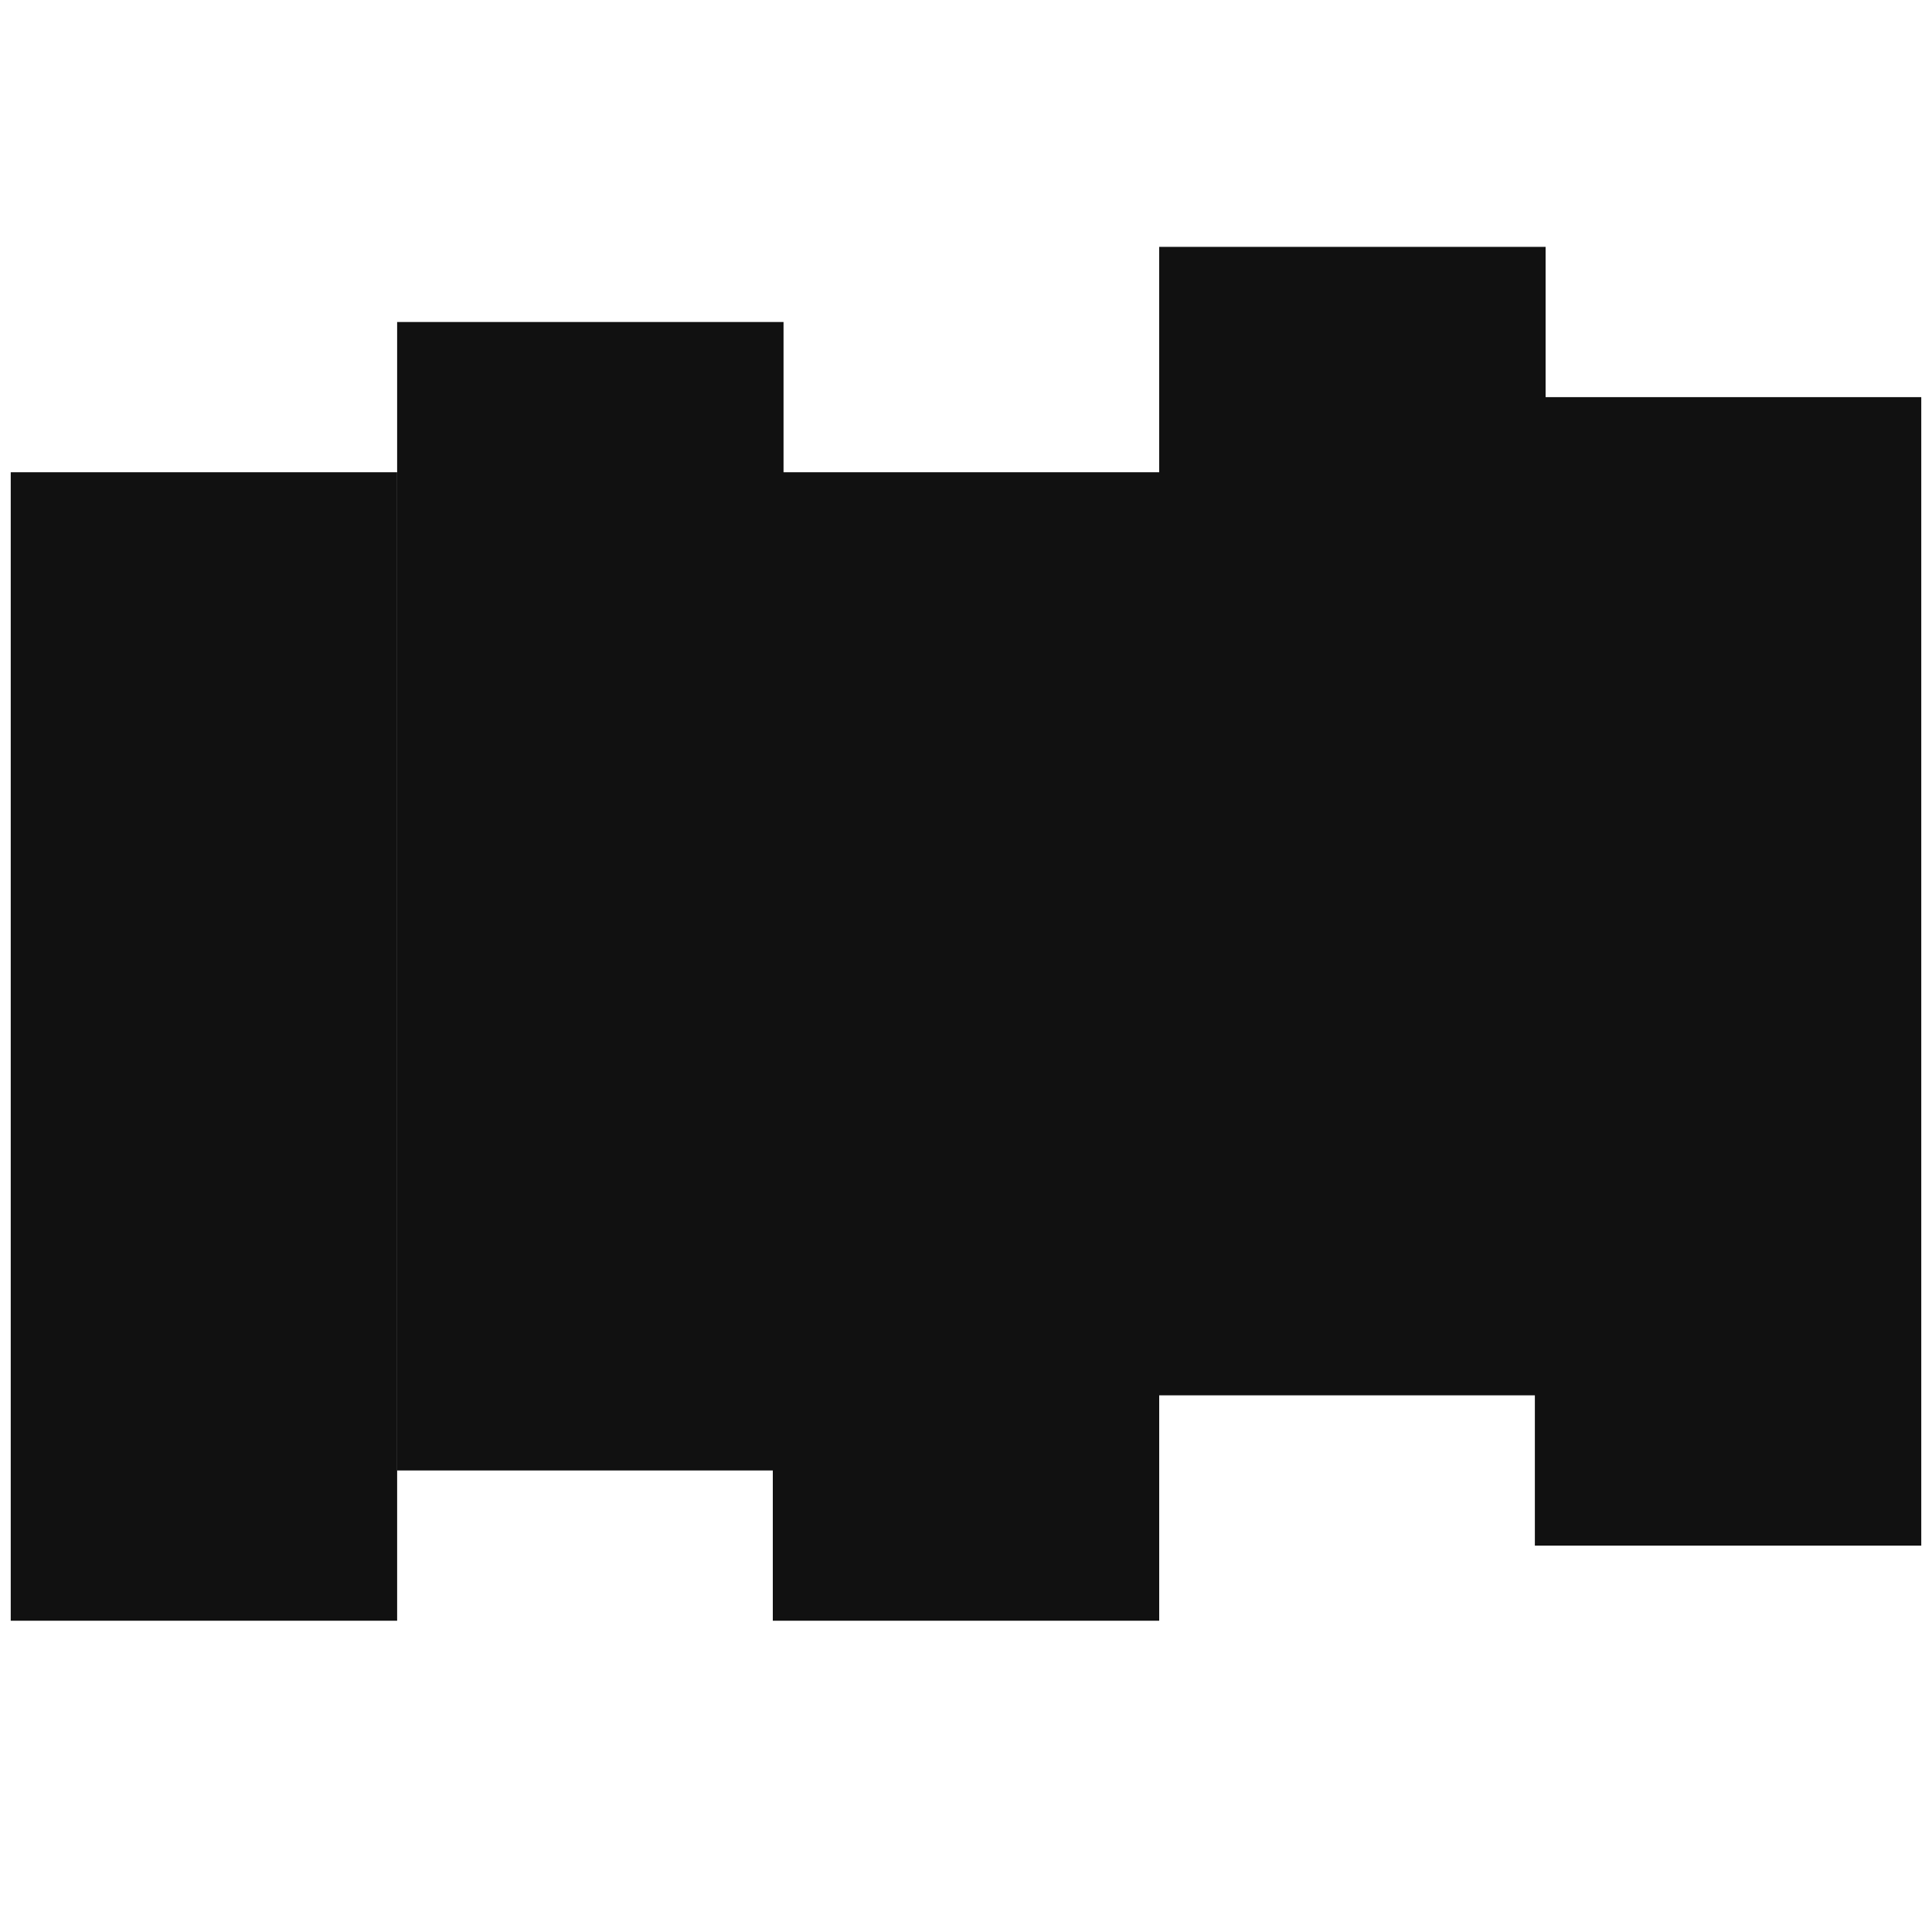
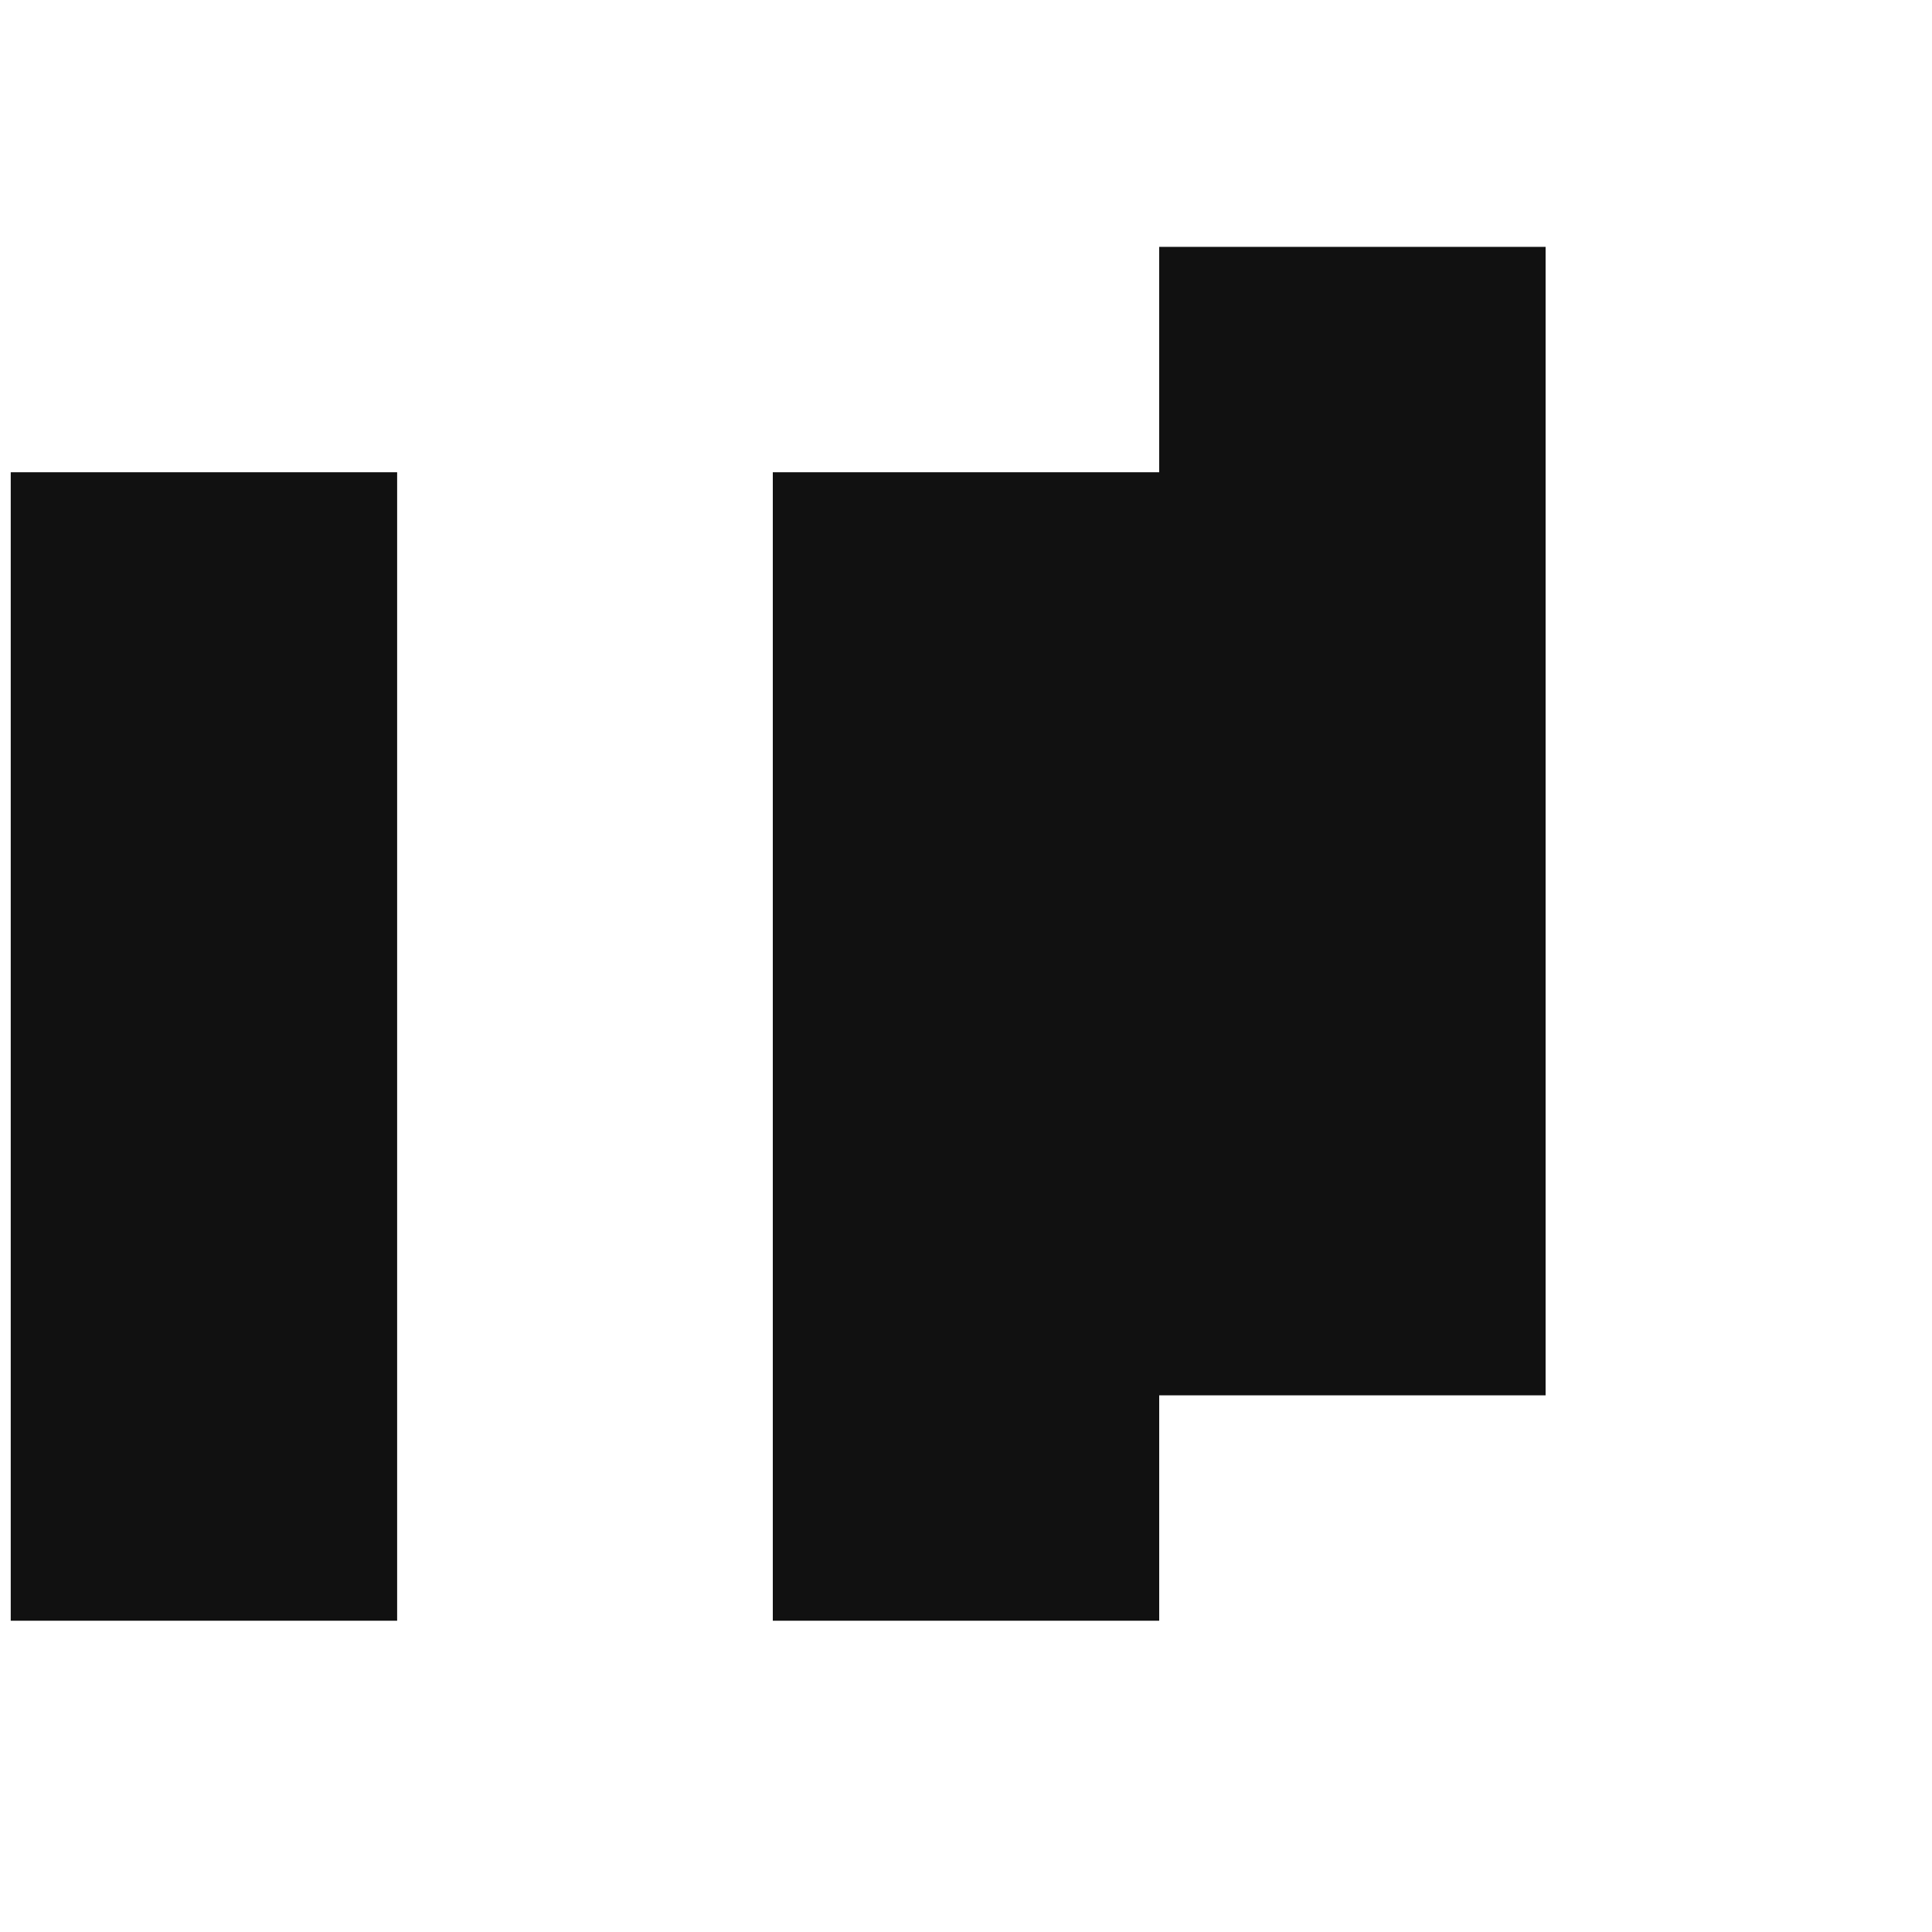
<svg xmlns="http://www.w3.org/2000/svg" version="1.1" id="Layer_2_1_" x="0px" y="0px" width="18px" height="18px" viewBox="0 0 18 18" style="enable-background:new 0 0 18 18;" xml:space="preserve">
  <style type="text/css">
	.st0{fill-rule:evenodd;clip-rule:evenodd;fill:#111111;}
</style>
  <g>
    <rect id="Rectangle_1_" x="0.1" y="4.4" class="st0" width="3.6" height="10.7" />
-     <rect id="Rectangle_2_" x="3.7" y="3" class="st0" width="3.6" height="10.7" />
    <rect id="Rectangle_3_" x="7.2" y="4.4" class="st0" width="3.6" height="10.7" />
    <rect id="Rectangle_4_" x="10.8" y="2.3" class="st0" width="3.6" height="10.7" />
-     <rect id="Rectangle_5_" x="14.3" y="3.7" class="st0" width="3.6" height="10.7" />
  </g>
</svg>